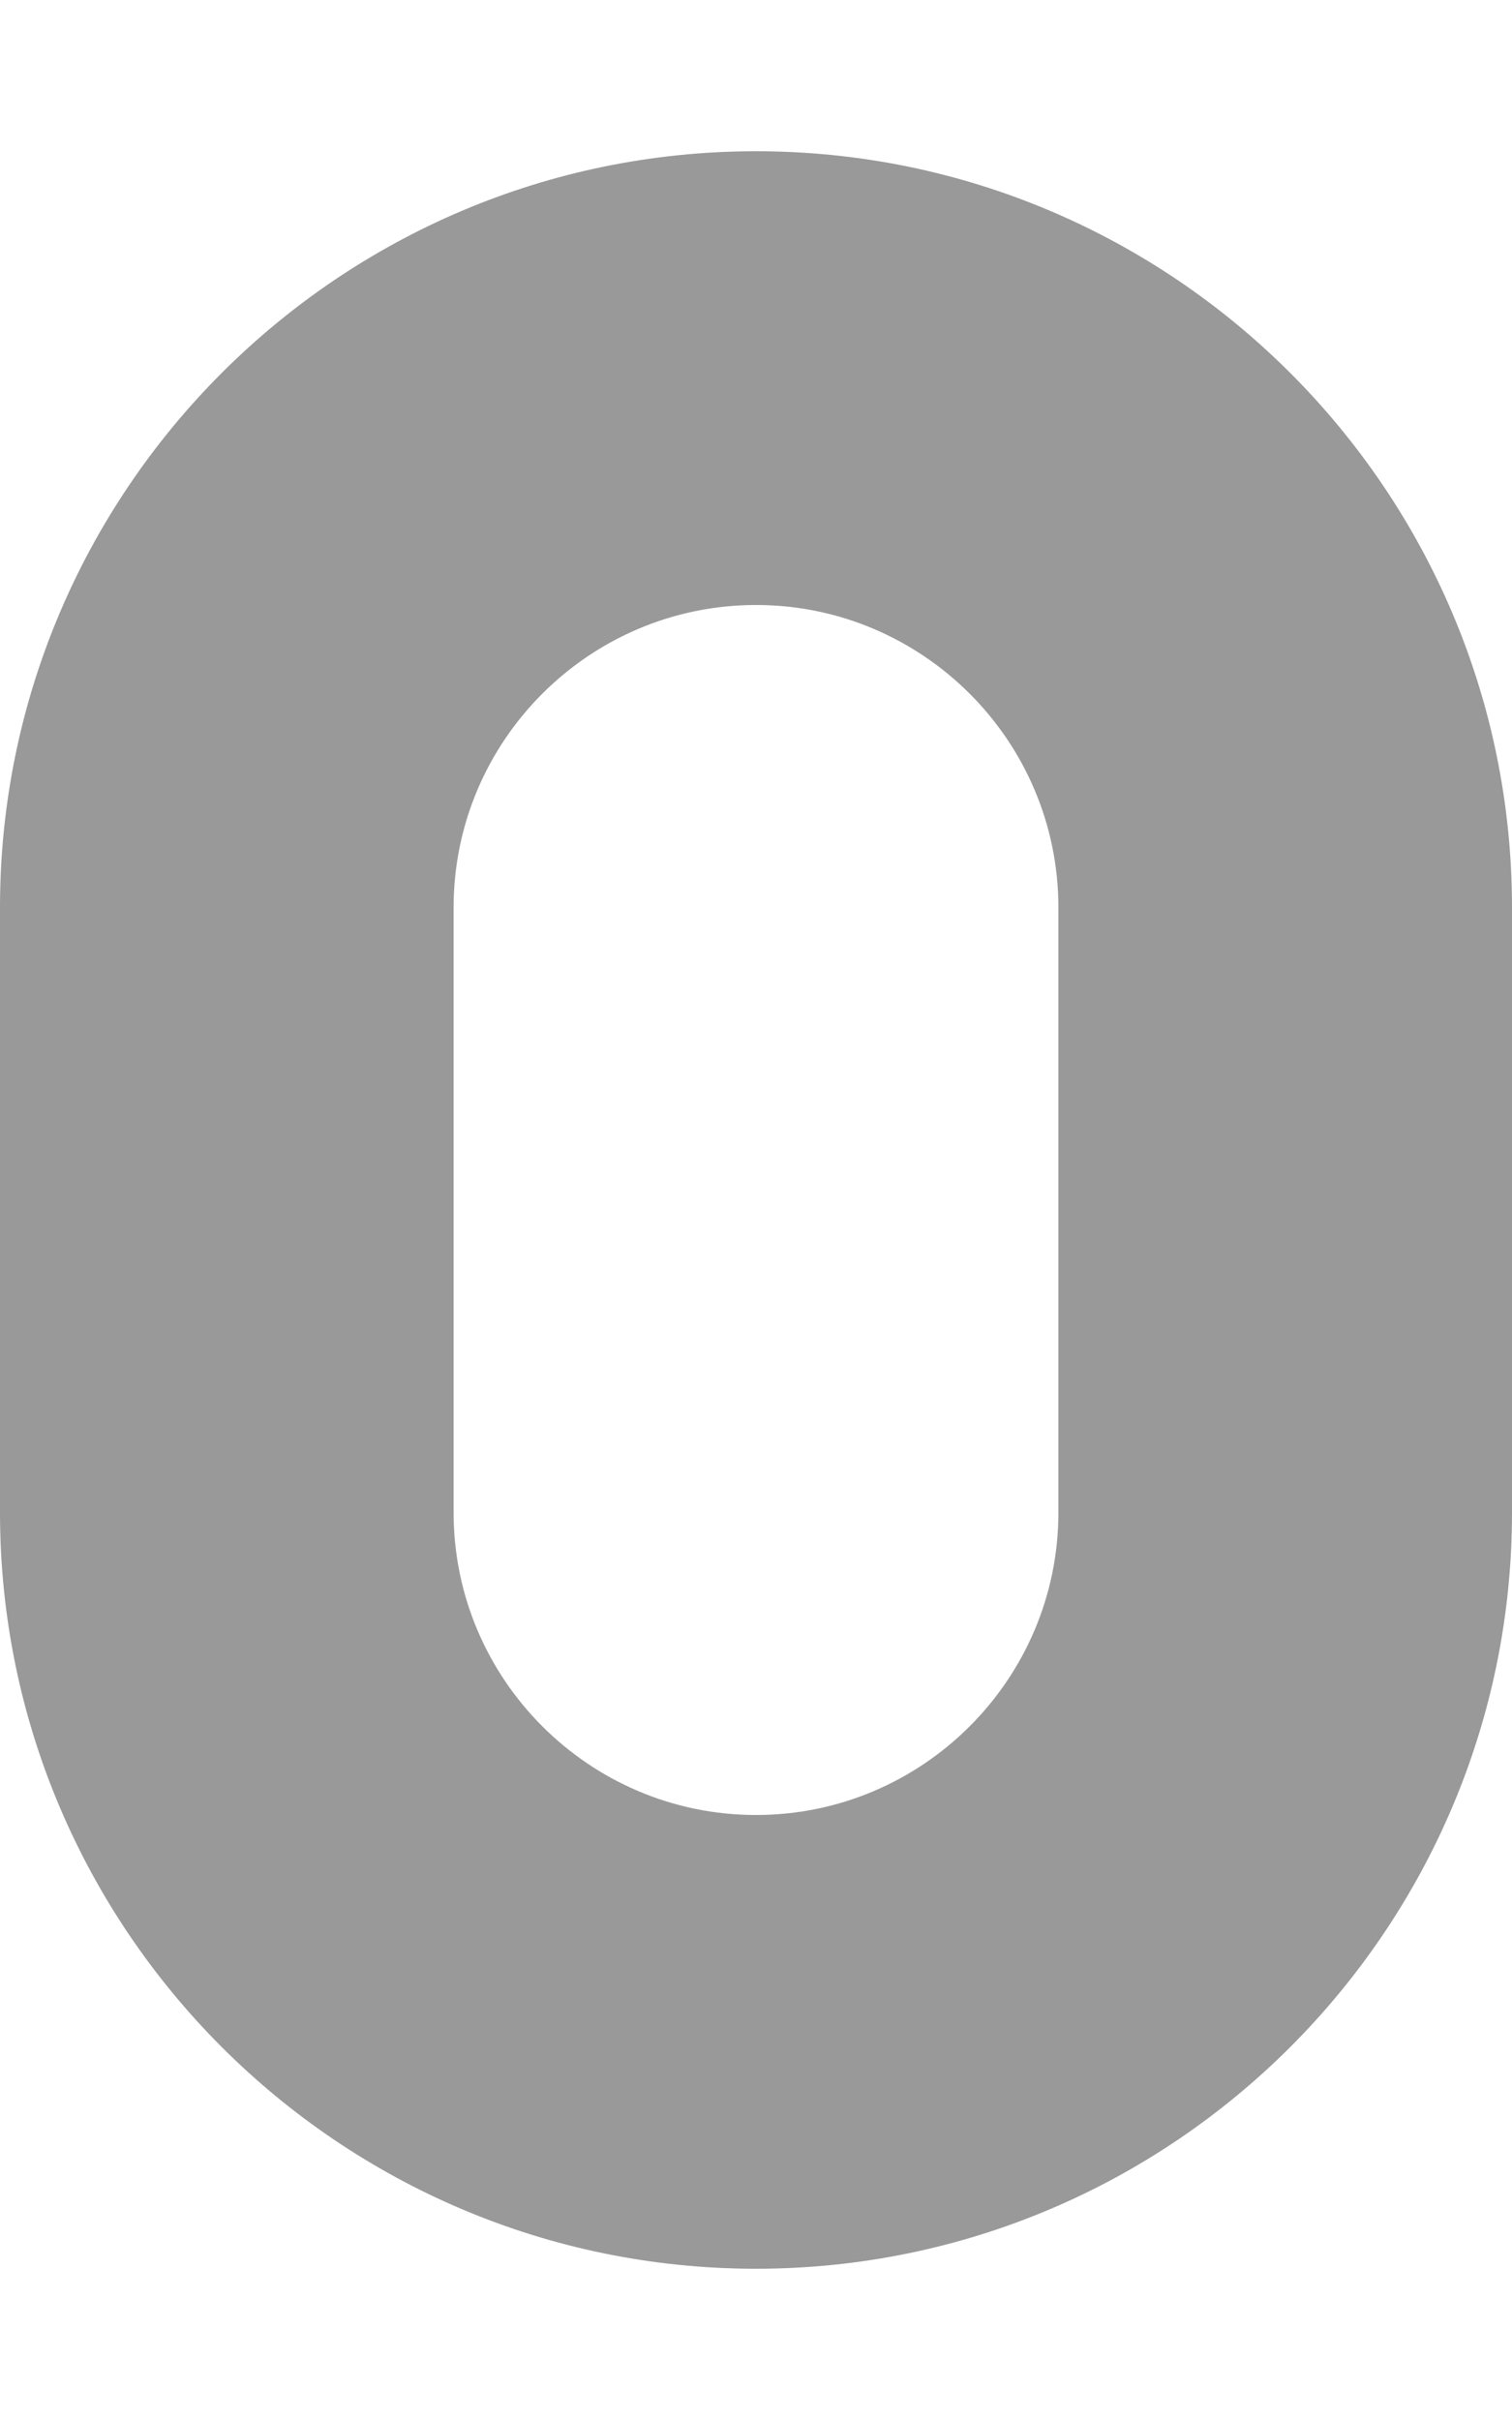
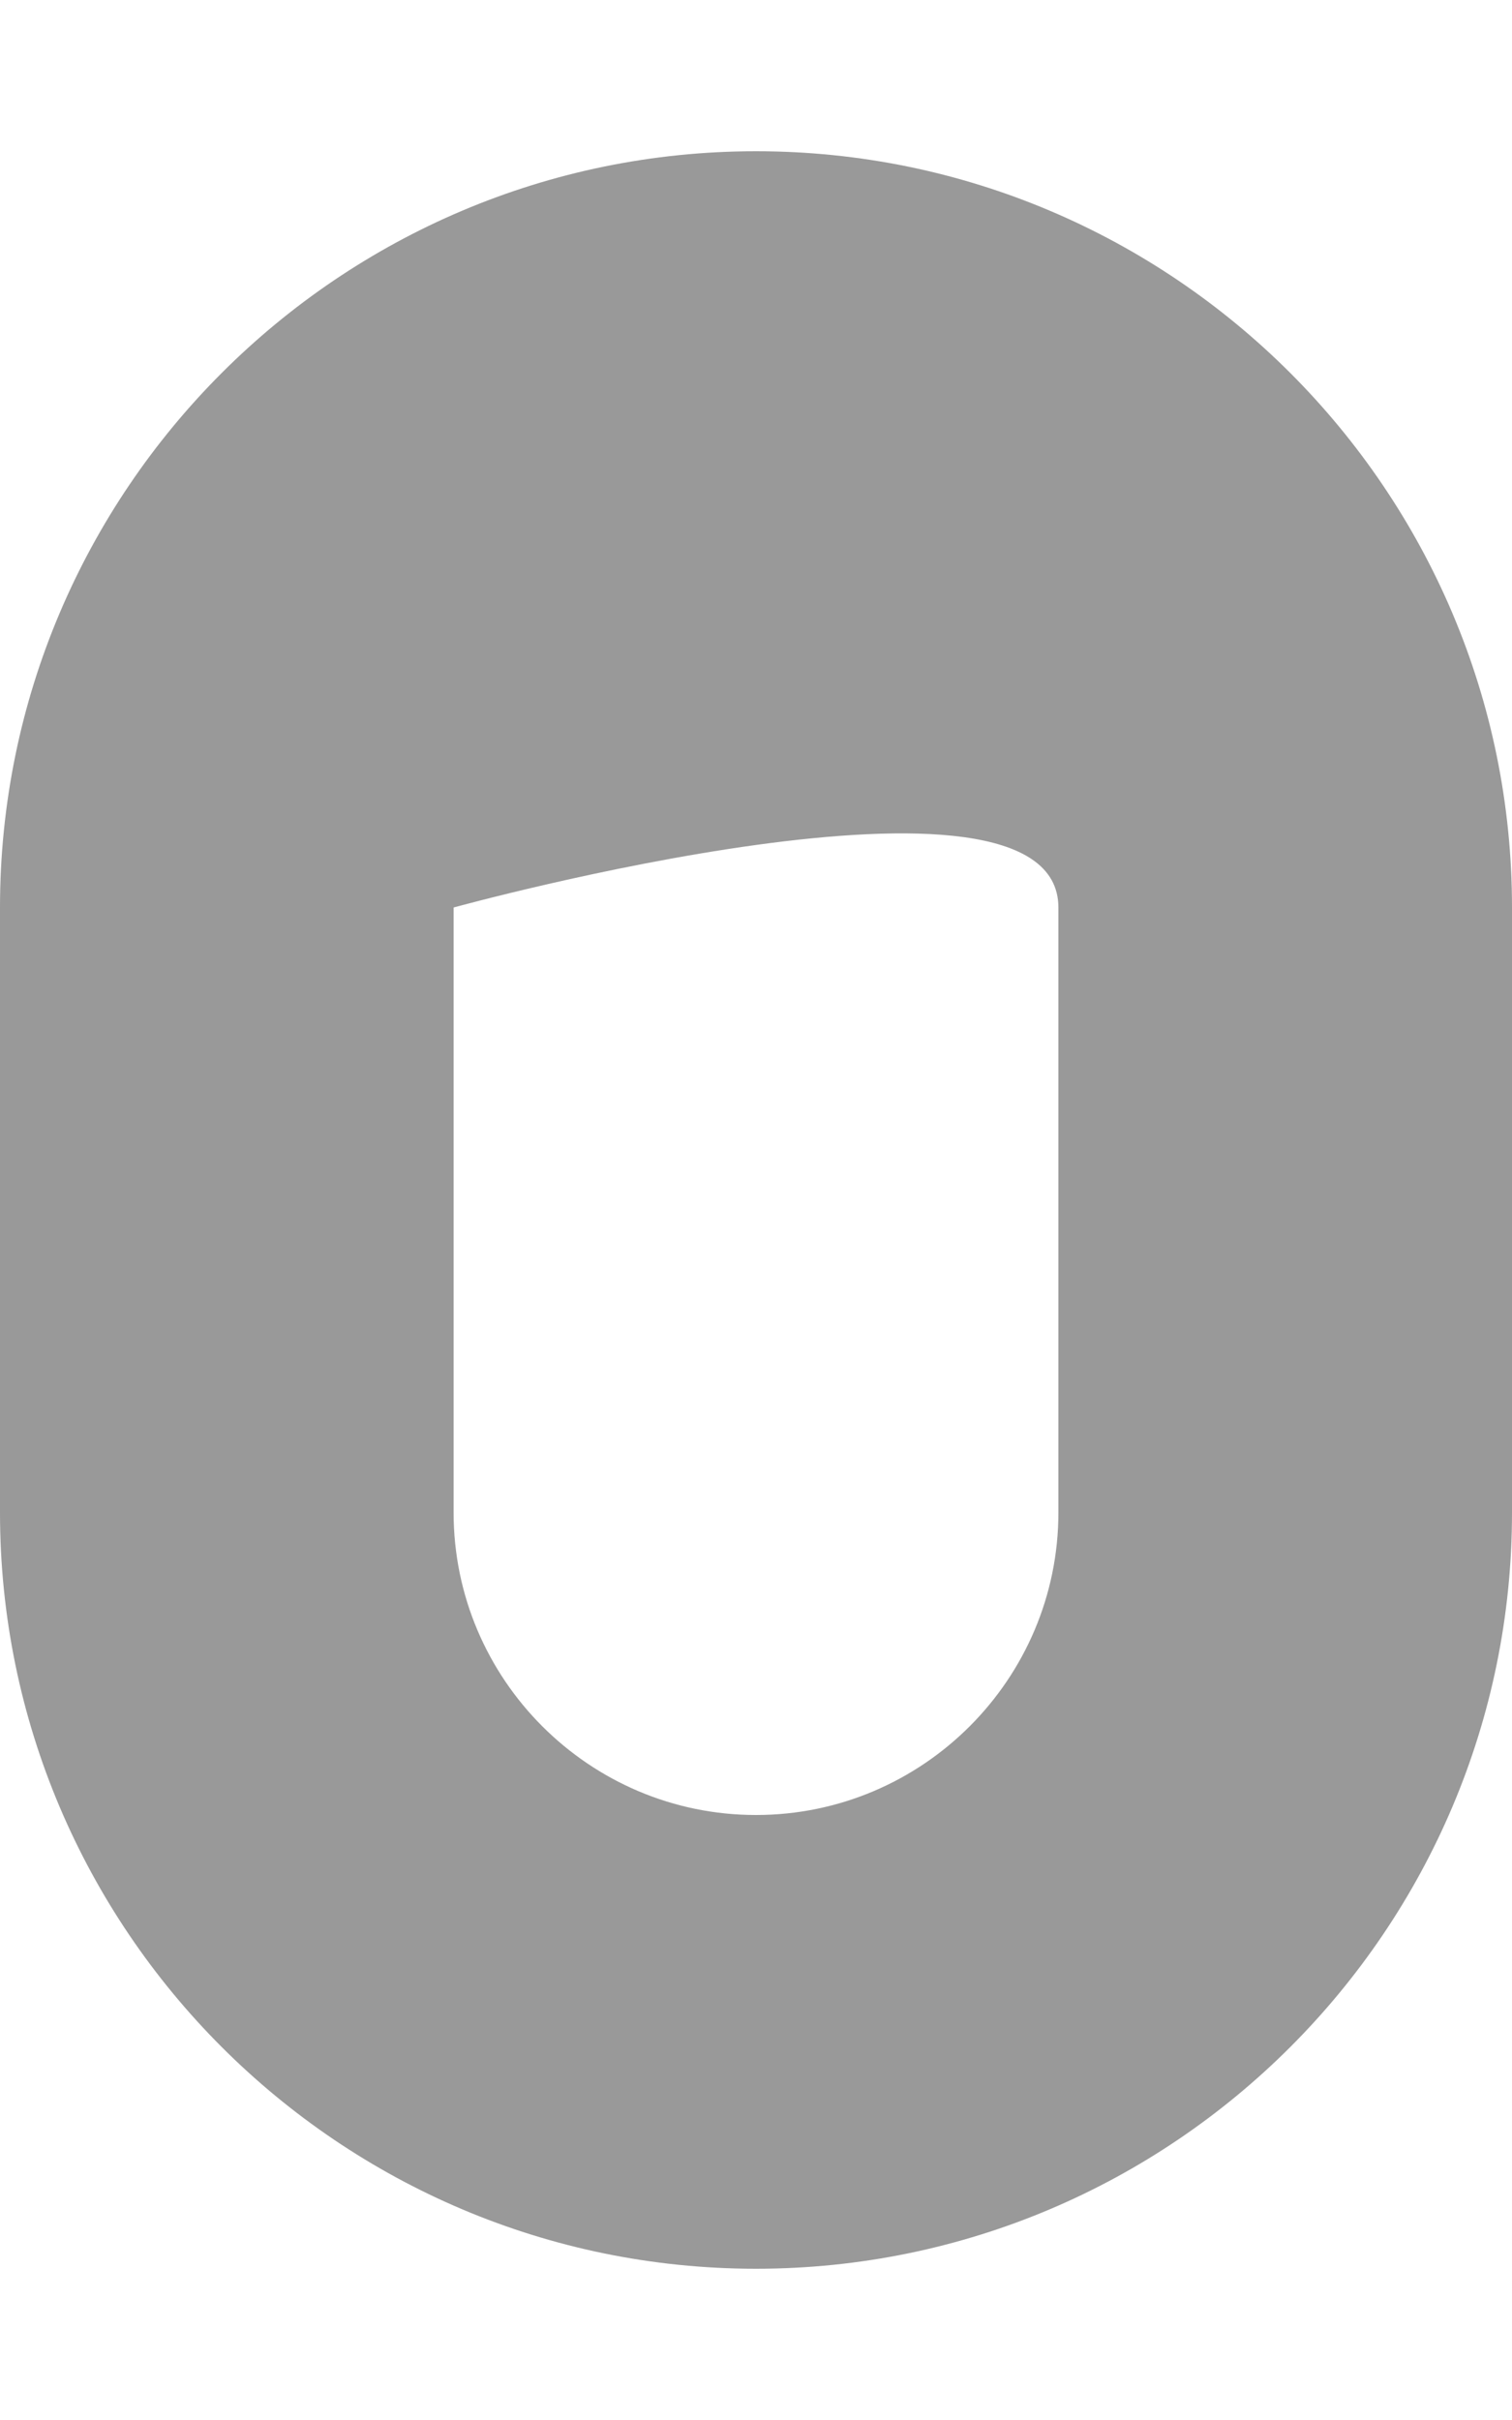
<svg xmlns="http://www.w3.org/2000/svg" viewBox="0 0 320 512">
  <defs>
    <style>.fa-secondary{opacity:.4}</style>
  </defs>
-   <path d="M160 32C71.781 32 0 103.781 0 192V320C0 408.219 71.781 480 160 480S320 408.219 320 320V192C320 103.781 248.219 32 160 32ZM224 320C224 355.281 195.281 384 160 384S96 355.281 96 320V192C96 156.719 124.719 128 160 128S224 156.719 224 192V320Z" class="fa-secondary" />
+   <path d="M160 32C71.781 32 0 103.781 0 192V320C0 408.219 71.781 480 160 480S320 408.219 320 320V192C320 103.781 248.219 32 160 32ZM224 320C224 355.281 195.281 384 160 384S96 355.281 96 320V192S224 156.719 224 192V320Z" class="fa-secondary" />
</svg>